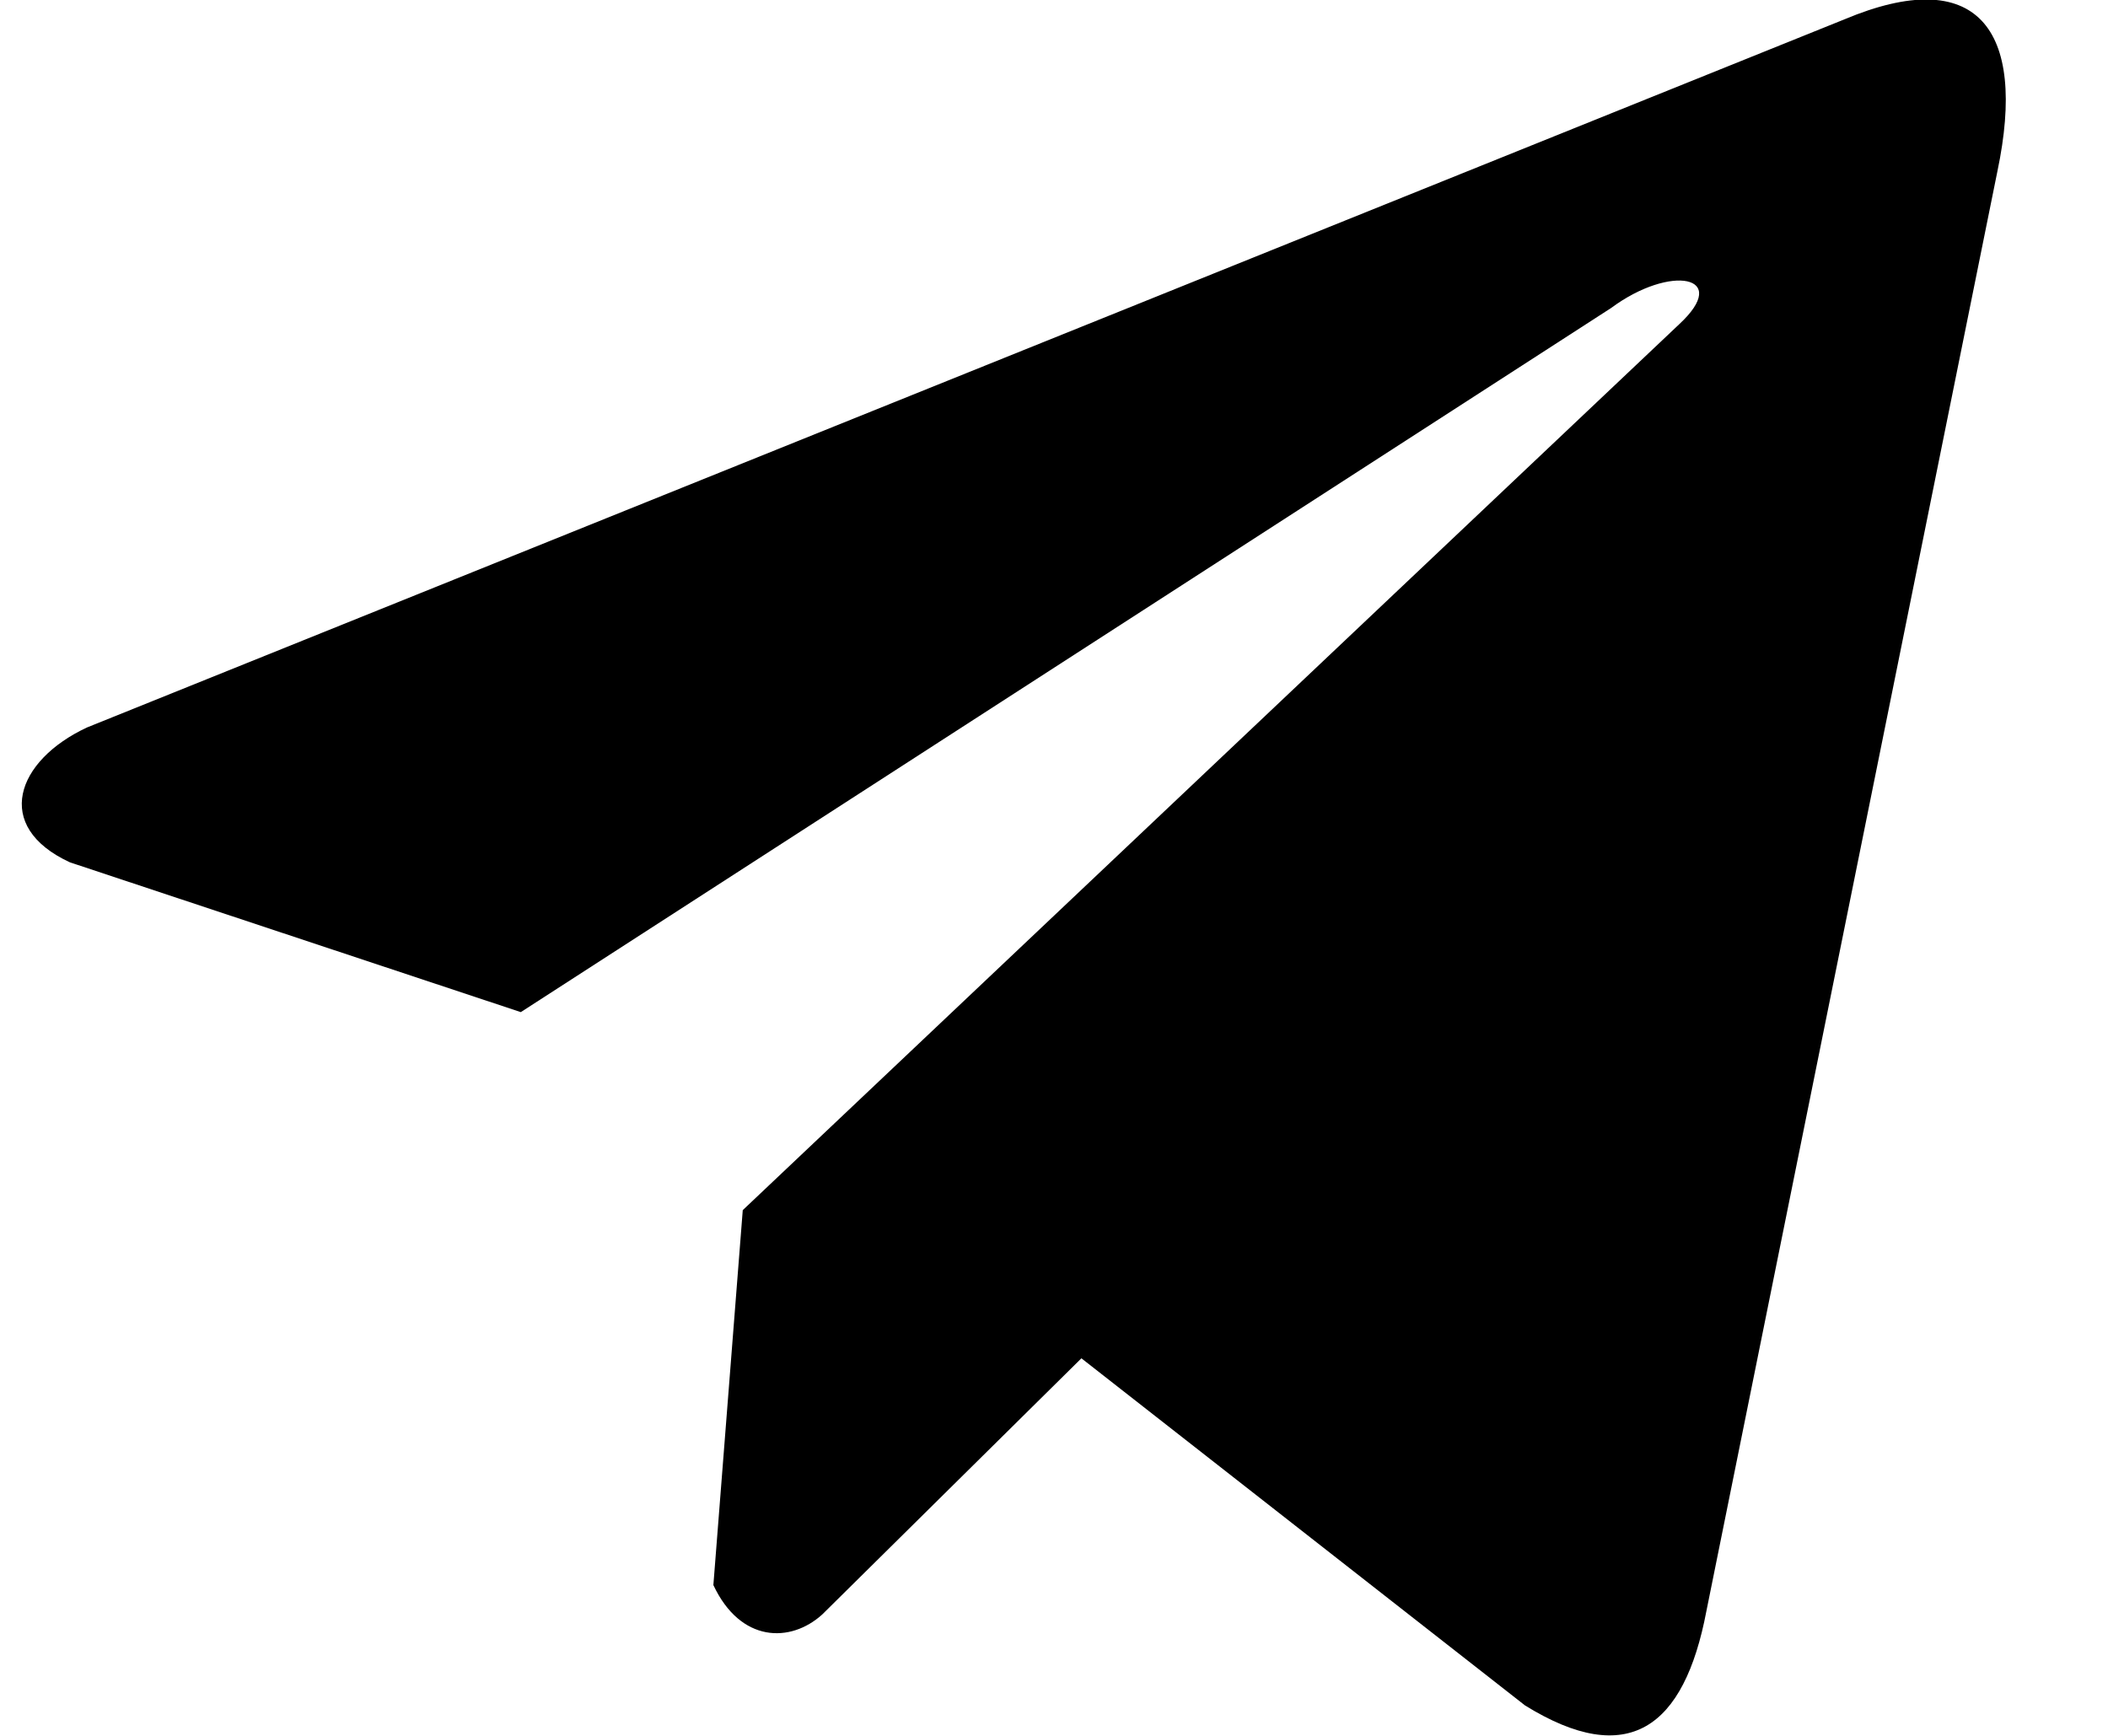
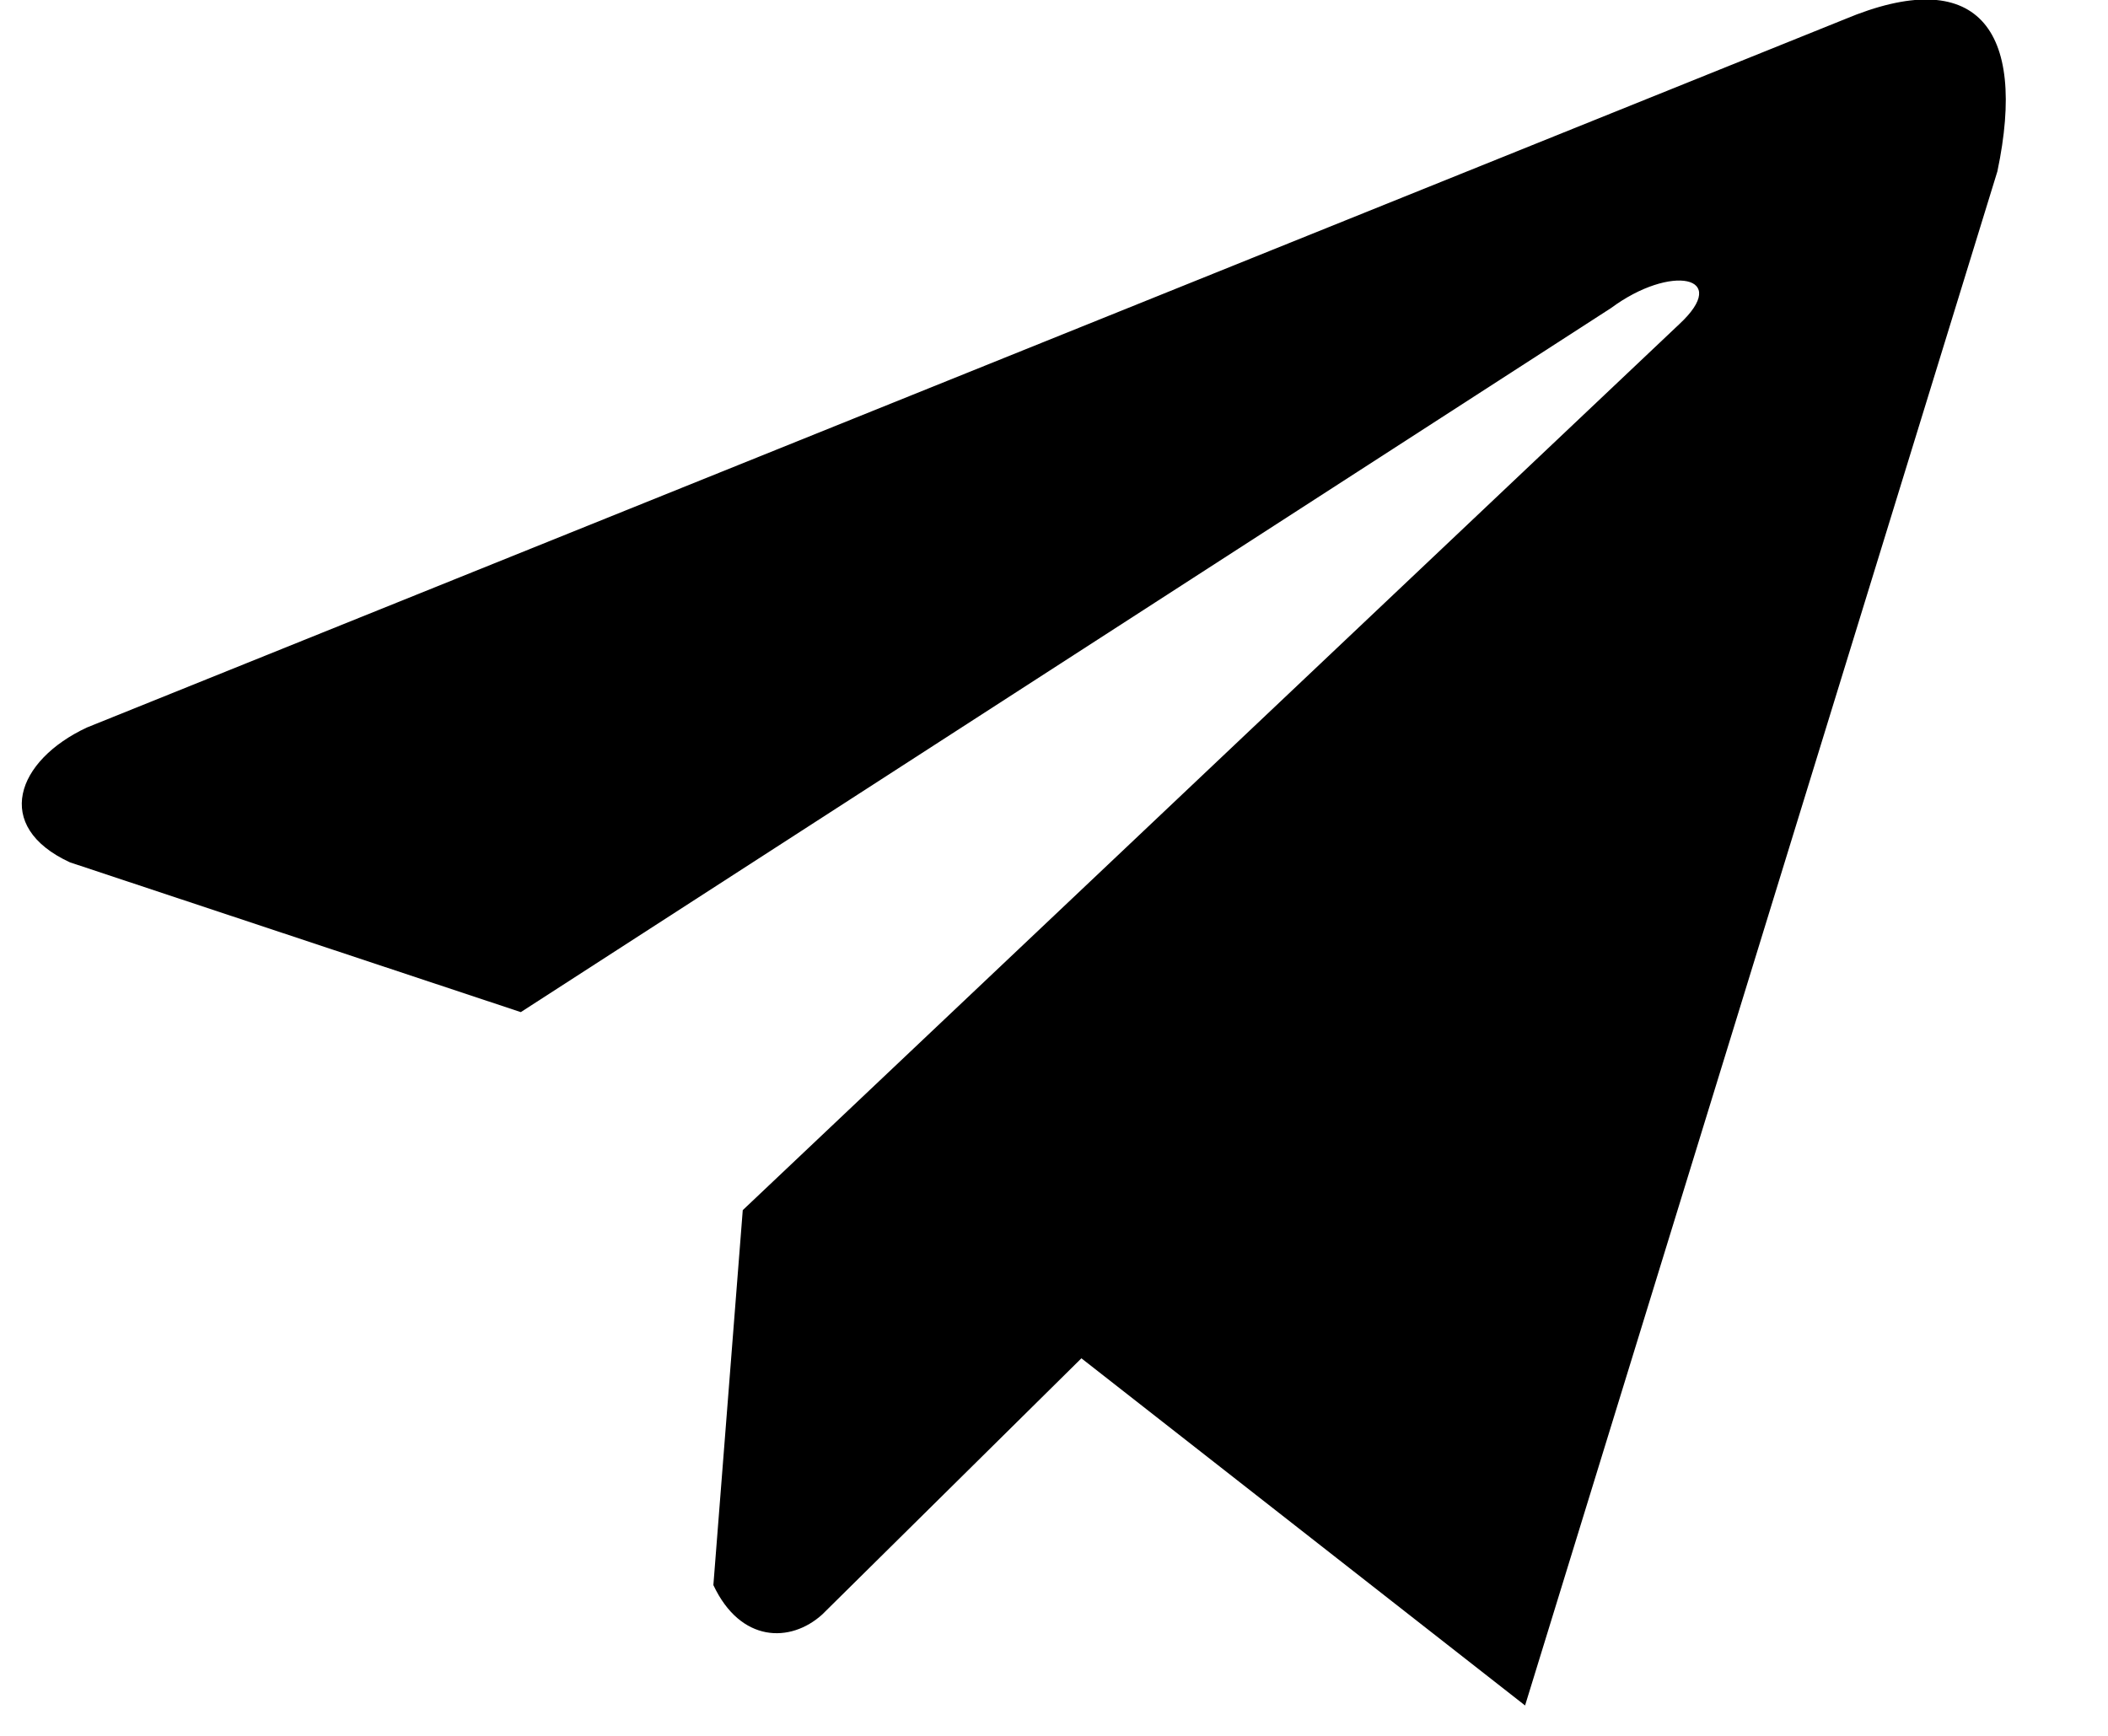
<svg xmlns="http://www.w3.org/2000/svg" width="17" height="14" viewBox="0 0 17 14" fill="none">
-   <path d="M14.877 0.155L0.702 5.867C0.131 6.133 -0.062 6.666 0.564 6.955L4.2 8.163L12.993 2.484C13.473 2.128 13.965 2.223 13.542 2.615L5.99 9.76L5.753 12.784C5.972 13.25 6.375 13.253 6.631 13.021L8.721 10.955L12.299 13.755C13.13 14.269 13.582 13.937 13.761 12.995L16.108 1.382C16.352 0.222 15.936 -0.289 14.877 0.155Z" fill="#DC2F42" style="fill:#DC2F42;fill:color(display-p3 0.863 0.184 0.259);fill-opacity:1;" />
+   <path d="M14.877 0.155L0.702 5.867C0.131 6.133 -0.062 6.666 0.564 6.955L4.2 8.163L12.993 2.484C13.473 2.128 13.965 2.223 13.542 2.615L5.99 9.76L5.753 12.784C5.972 13.25 6.375 13.253 6.631 13.021L8.721 10.955L12.299 13.755L16.108 1.382C16.352 0.222 15.936 -0.289 14.877 0.155Z" fill="#DC2F42" style="fill:#DC2F42;fill:color(display-p3 0.863 0.184 0.259);fill-opacity:1;" />
</svg>